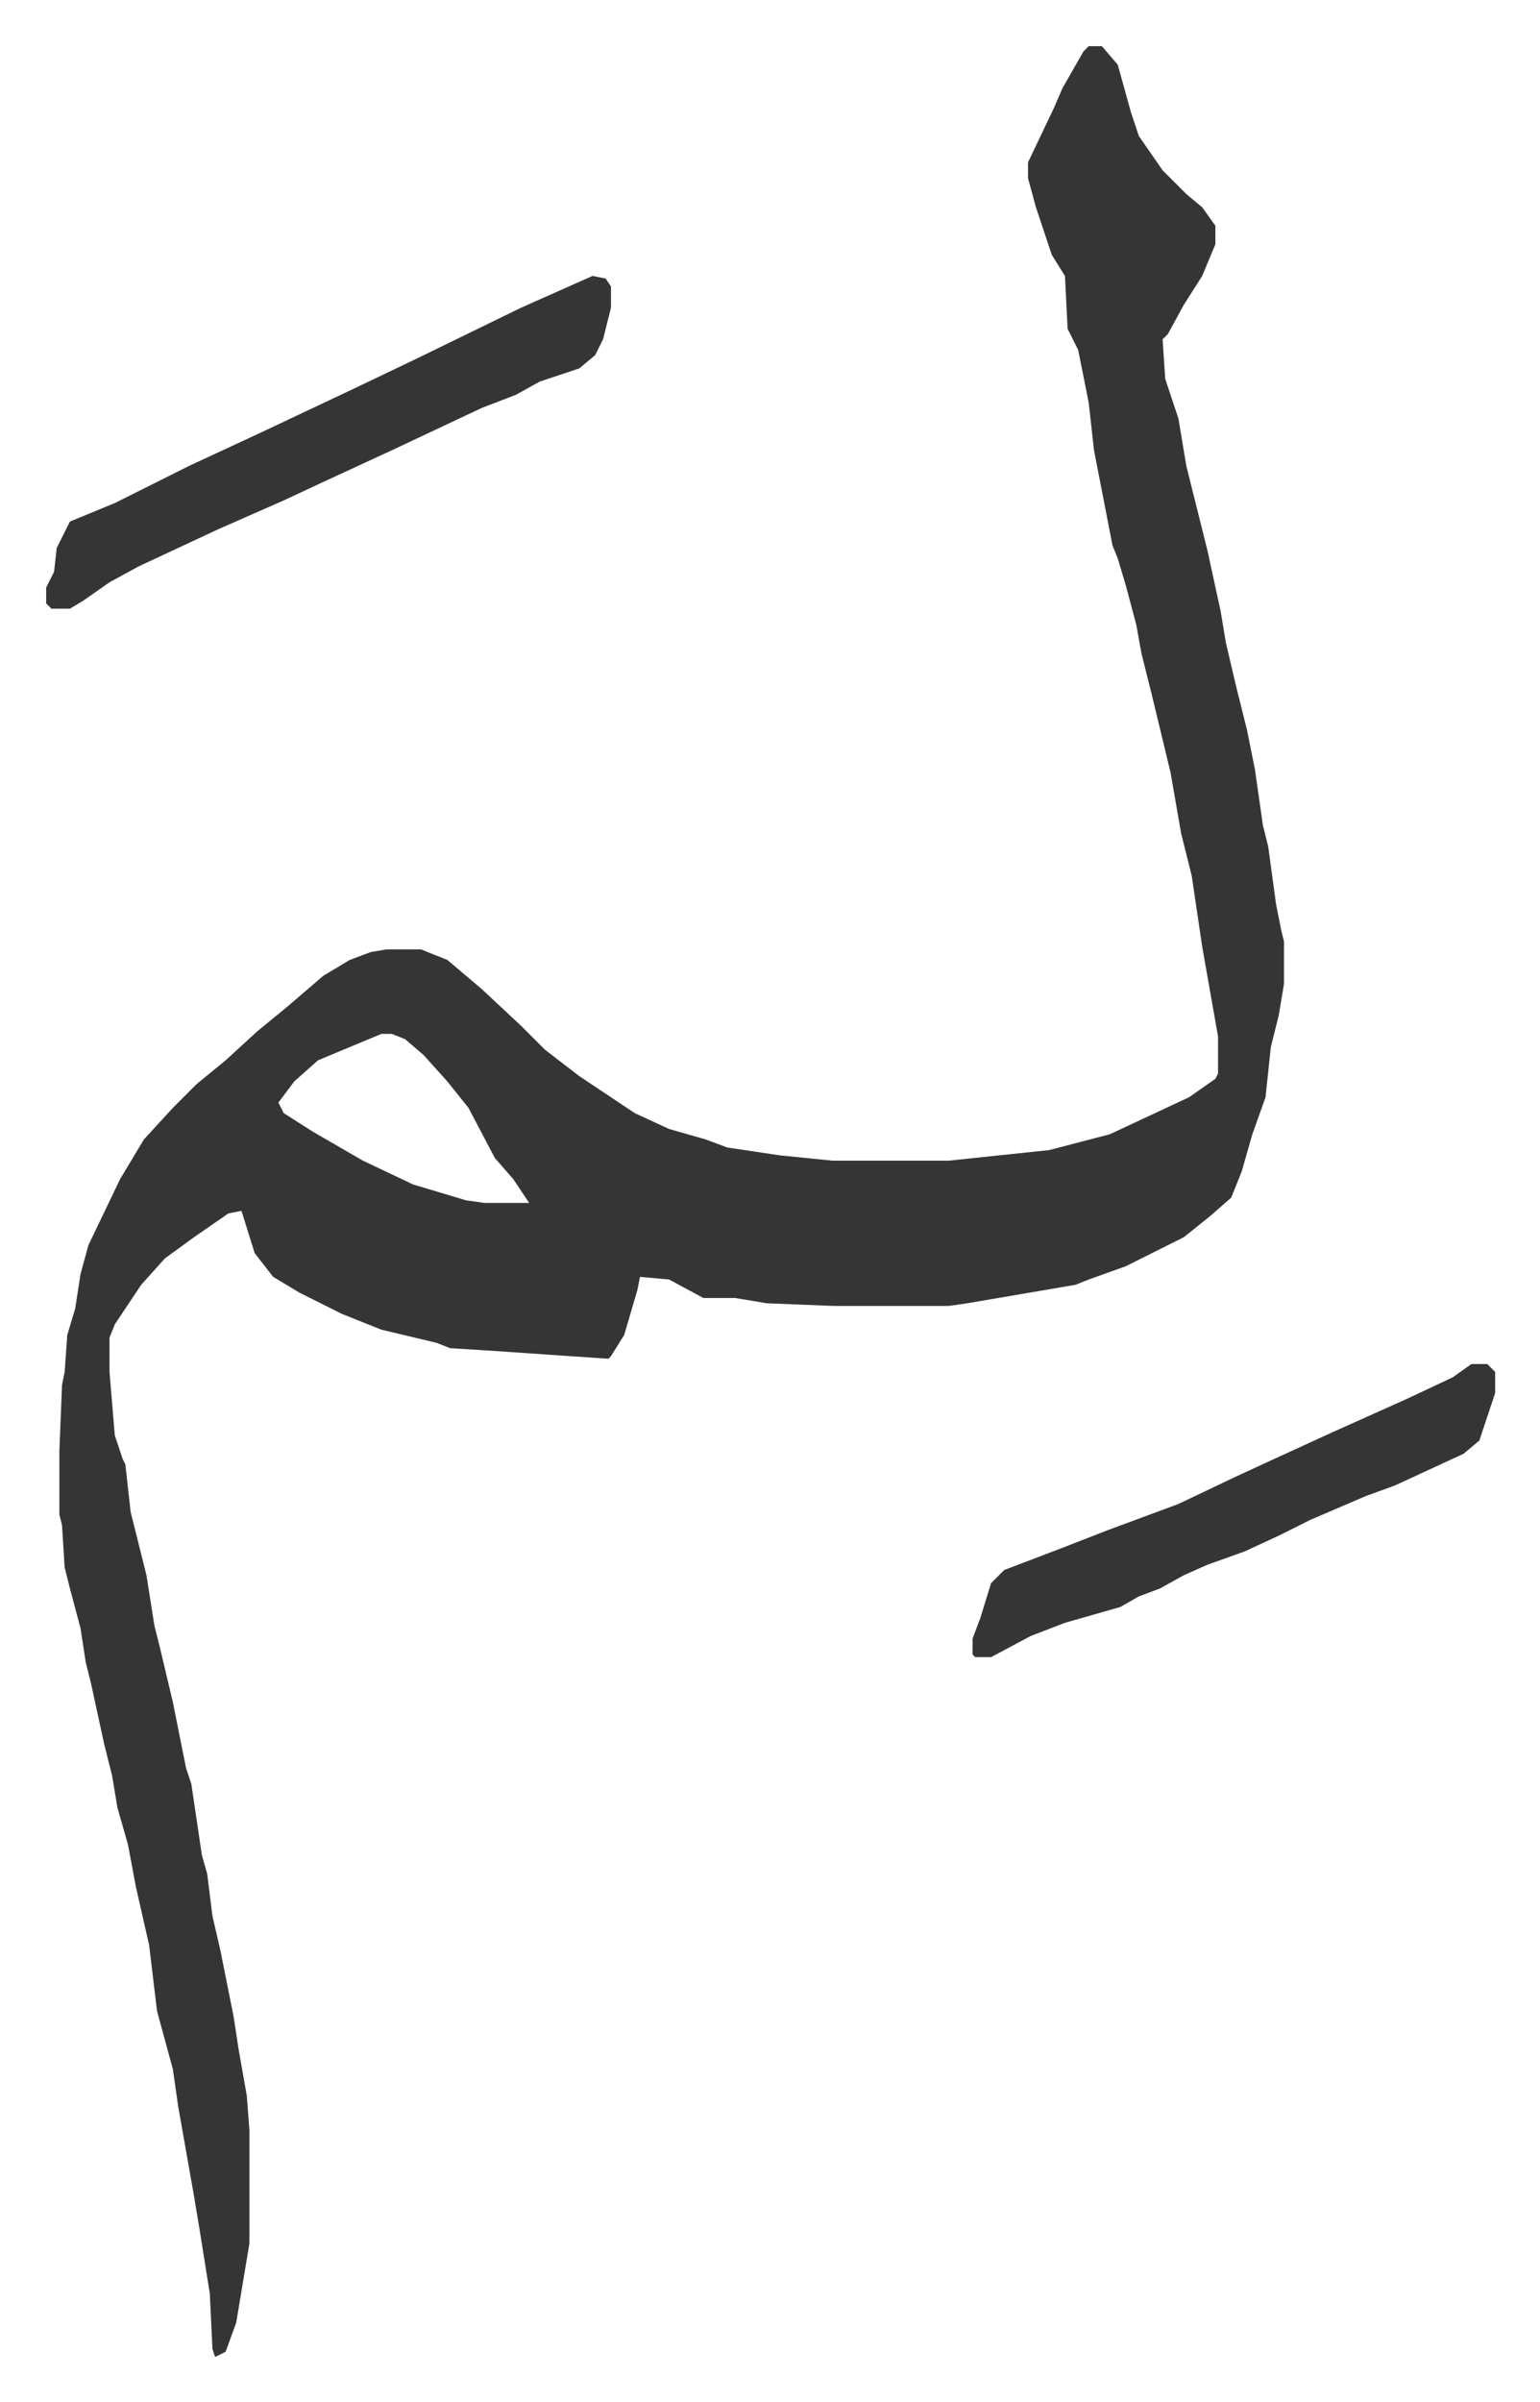
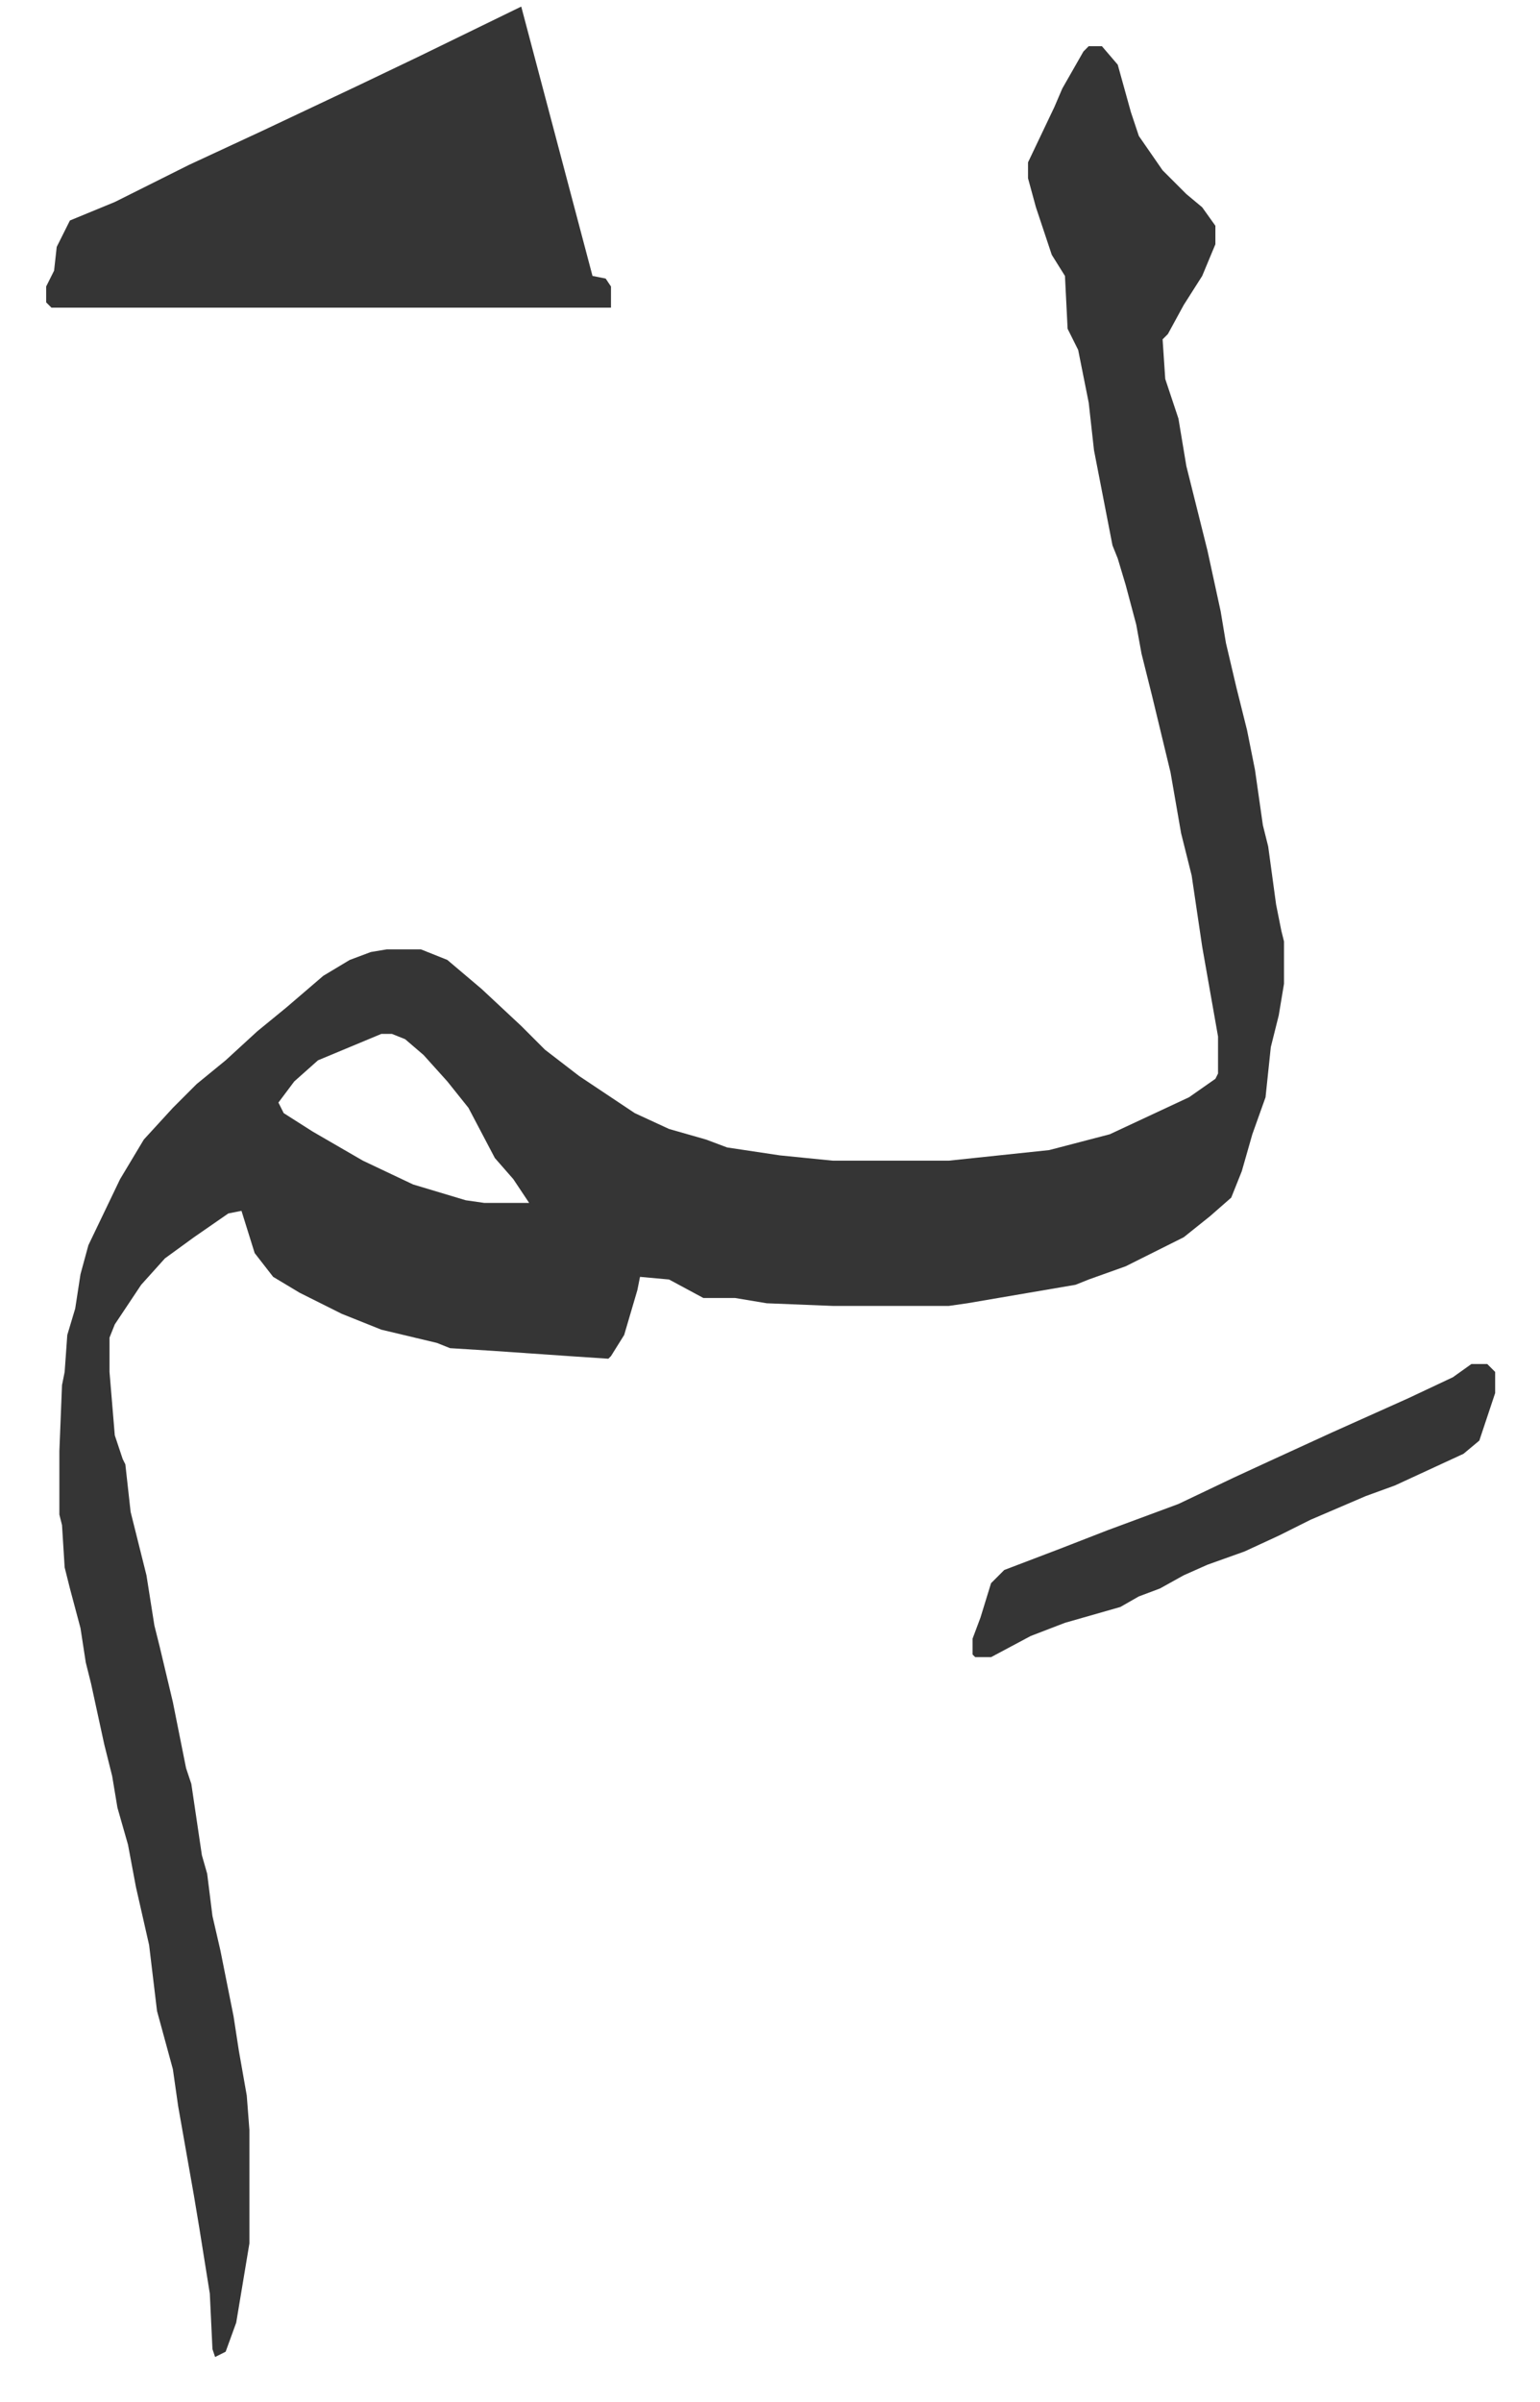
<svg xmlns="http://www.w3.org/2000/svg" role="img" viewBox="-17.49 450.51 583.48 909.48">
-   <path fill="#353535" id="rule_normal" d="M395 468h5l6 7 5 18 3 9 9 13 9 9 6 5 5 7v7l-5 12-7 11-6 11-2 2 1 15 5 15 3 18 8 32 5 23 2 12 4 17 4 16 3 15 3 21 2 8 3 22 2 10 1 4v16l-2 12-3 12-2 19-5 14-4 14-4 10-8 7-10 8-22 11-14 5-5 2-41 7-7 1h-44l-25-1-12-2h-12l-13-7-11-1-1 5-5 17-5 8-1 1-15-1-29-2-16-1-5-2-21-5-15-6-16-8-10-6-7-9-5-16-5 1-13 9-11 8-9 10-10 15-2 5v13l2 24 3 9 1 2 2 18 4 16 2 8 3 19 2 8 5 21 5 25 2 6 4 27 2 7 2 16 3 13 5 25 2 13 3 17 1 13v43l-5 30-4 11-4 2-1-3-1-21-4-25-2-12-6-34-2-14-6-22-3-25-5-22-3-16-4-14-2-12-3-12-5-23-2-8-2-13-4-15-2-8-1-16-1-4v-24l1-25 1-5 1-14 3-10 2-13 3-11 12-25 9-15 11-12 9-9 11-9 12-11 11-9 14-12 10-6 8-3 6-1h13l10 4 13 11 15 14 9 9 13 10 21 14 13 6 14 4 8 3 20 3 20 2h44l38-4 23-6 30-14 10-7 1-2v-14l-6-34-4-27-4-16-4-23-7-29-4-16-2-11-4-15-3-10-2-5-7-36-2-18-4-20-4-8-1-20-5-8-6-18-3-11v-6l10-21 3-7 8-14zM127 842l-24 10-9 8-6 8 2 4 11 7 19 11 19 9 20 6 7 1h17l-6-9-7-8-10-19-8-10-9-10-7-6-5-2zm80-287l5 1 2 3v8l-3 12-3 6-6 5-15 5-9 5-13 5-34 16-26 12-15 7-25 11-30 14-11 6-10 7-5 3H2l-2-2v-6l3-6 1-9 5-10 17-7 28-14 28-13 36-17 23-11 39-19zm333 412h6l3 3v8l-6 18-6 5-26 12-11 4-21 9-12 6-13 6-14 5-9 4-9 5-8 3-7 4-21 6-13 5-15 8h-6l-1-1v-6l3-8 4-13 5-5 21-8 18-7 27-10 21-10 13-6 24-11 29-13 17-8z" />
+   <path fill="#353535" id="rule_normal" d="M395 468h5l6 7 5 18 3 9 9 13 9 9 6 5 5 7v7l-5 12-7 11-6 11-2 2 1 15 5 15 3 18 8 32 5 23 2 12 4 17 4 16 3 15 3 21 2 8 3 22 2 10 1 4v16l-2 12-3 12-2 19-5 14-4 14-4 10-8 7-10 8-22 11-14 5-5 2-41 7-7 1h-44l-25-1-12-2h-12l-13-7-11-1-1 5-5 17-5 8-1 1-15-1-29-2-16-1-5-2-21-5-15-6-16-8-10-6-7-9-5-16-5 1-13 9-11 8-9 10-10 15-2 5v13l2 24 3 9 1 2 2 18 4 16 2 8 3 19 2 8 5 21 5 25 2 6 4 27 2 7 2 16 3 13 5 25 2 13 3 17 1 13v43l-5 30-4 11-4 2-1-3-1-21-4-25-2-12-6-34-2-14-6-22-3-25-5-22-3-16-4-14-2-12-3-12-5-23-2-8-2-13-4-15-2-8-1-16-1-4v-24l1-25 1-5 1-14 3-10 2-13 3-11 12-25 9-15 11-12 9-9 11-9 12-11 11-9 14-12 10-6 8-3 6-1h13l10 4 13 11 15 14 9 9 13 10 21 14 13 6 14 4 8 3 20 3 20 2h44l38-4 23-6 30-14 10-7 1-2v-14l-6-34-4-27-4-16-4-23-7-29-4-16-2-11-4-15-3-10-2-5-7-36-2-18-4-20-4-8-1-20-5-8-6-18-3-11v-6l10-21 3-7 8-14zM127 842l-24 10-9 8-6 8 2 4 11 7 19 11 19 9 20 6 7 1h17l-6-9-7-8-10-19-8-10-9-10-7-6-5-2zm80-287l5 1 2 3v8H2l-2-2v-6l3-6 1-9 5-10 17-7 28-14 28-13 36-17 23-11 39-19zm333 412h6l3 3v8l-6 18-6 5-26 12-11 4-21 9-12 6-13 6-14 5-9 4-9 5-8 3-7 4-21 6-13 5-15 8h-6l-1-1v-6l3-8 4-13 5-5 21-8 18-7 27-10 21-10 13-6 24-11 29-13 17-8z" />
</svg>